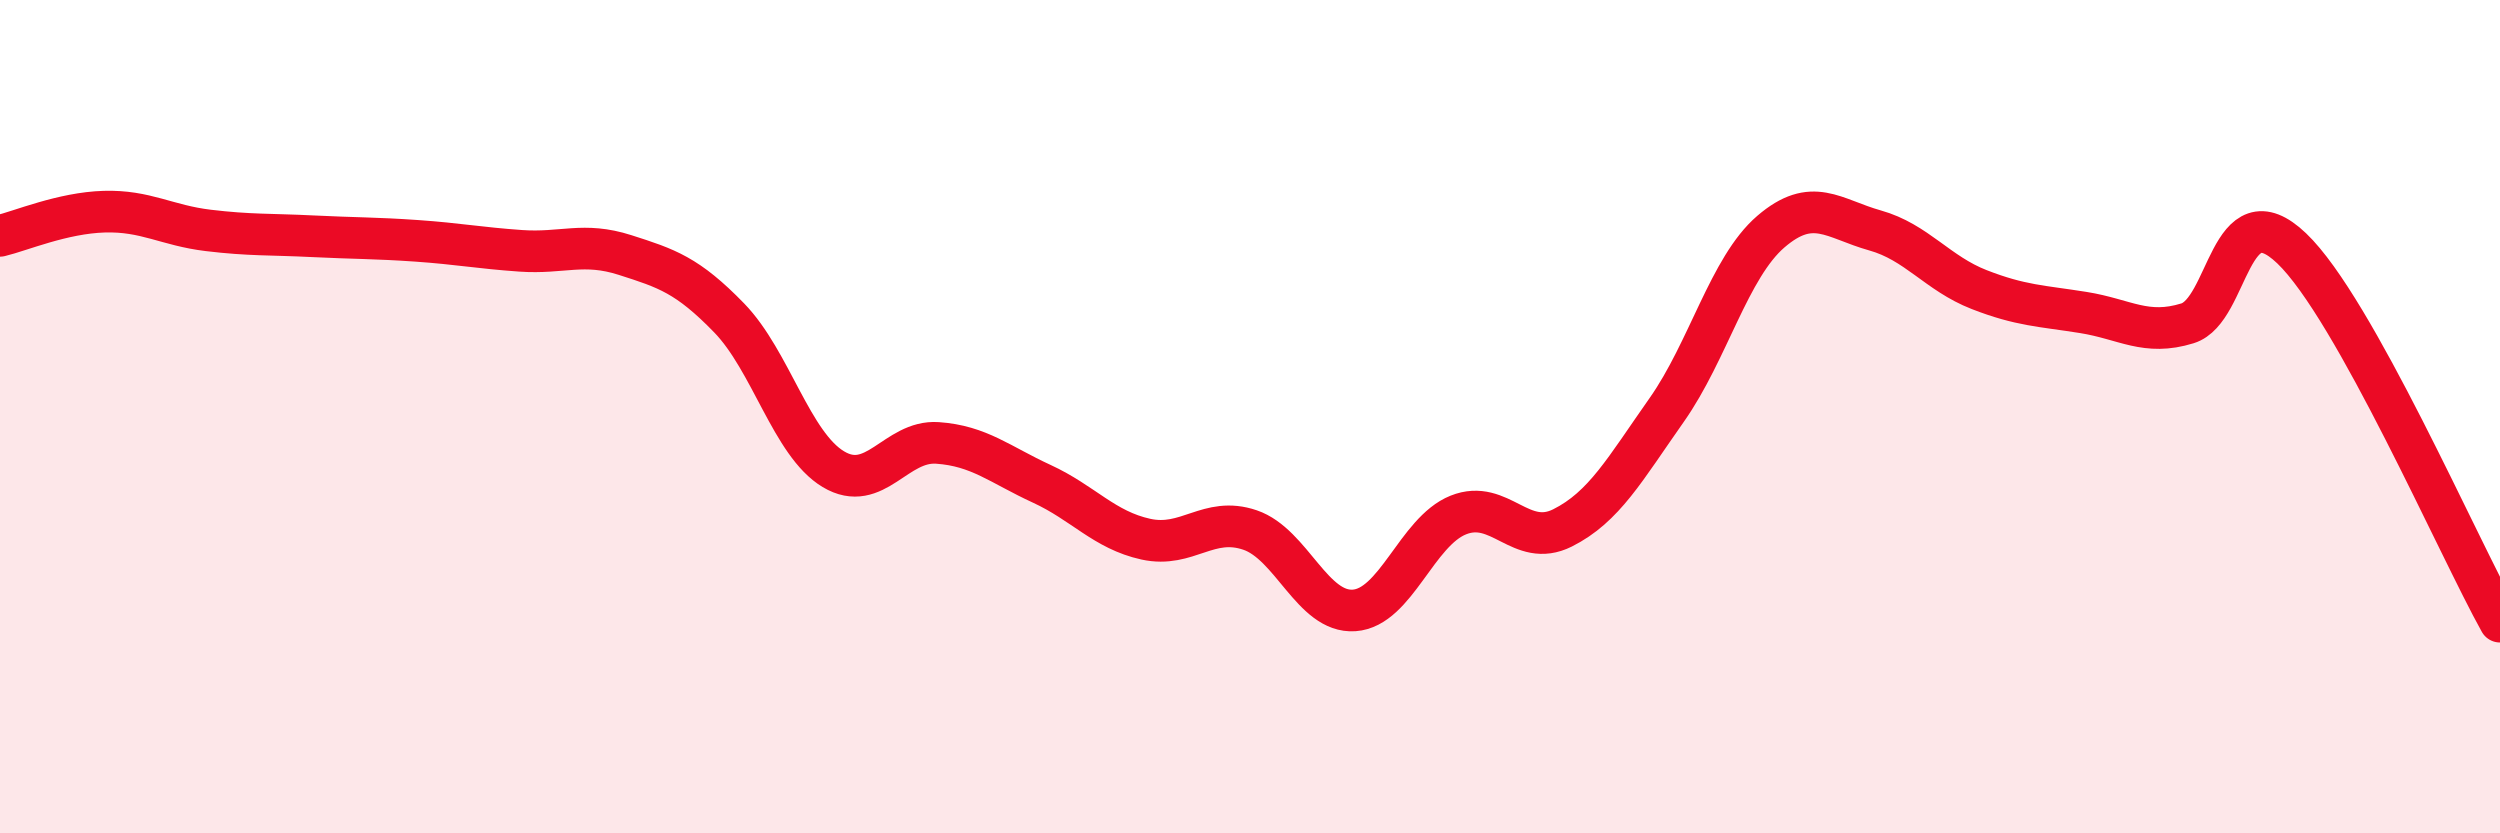
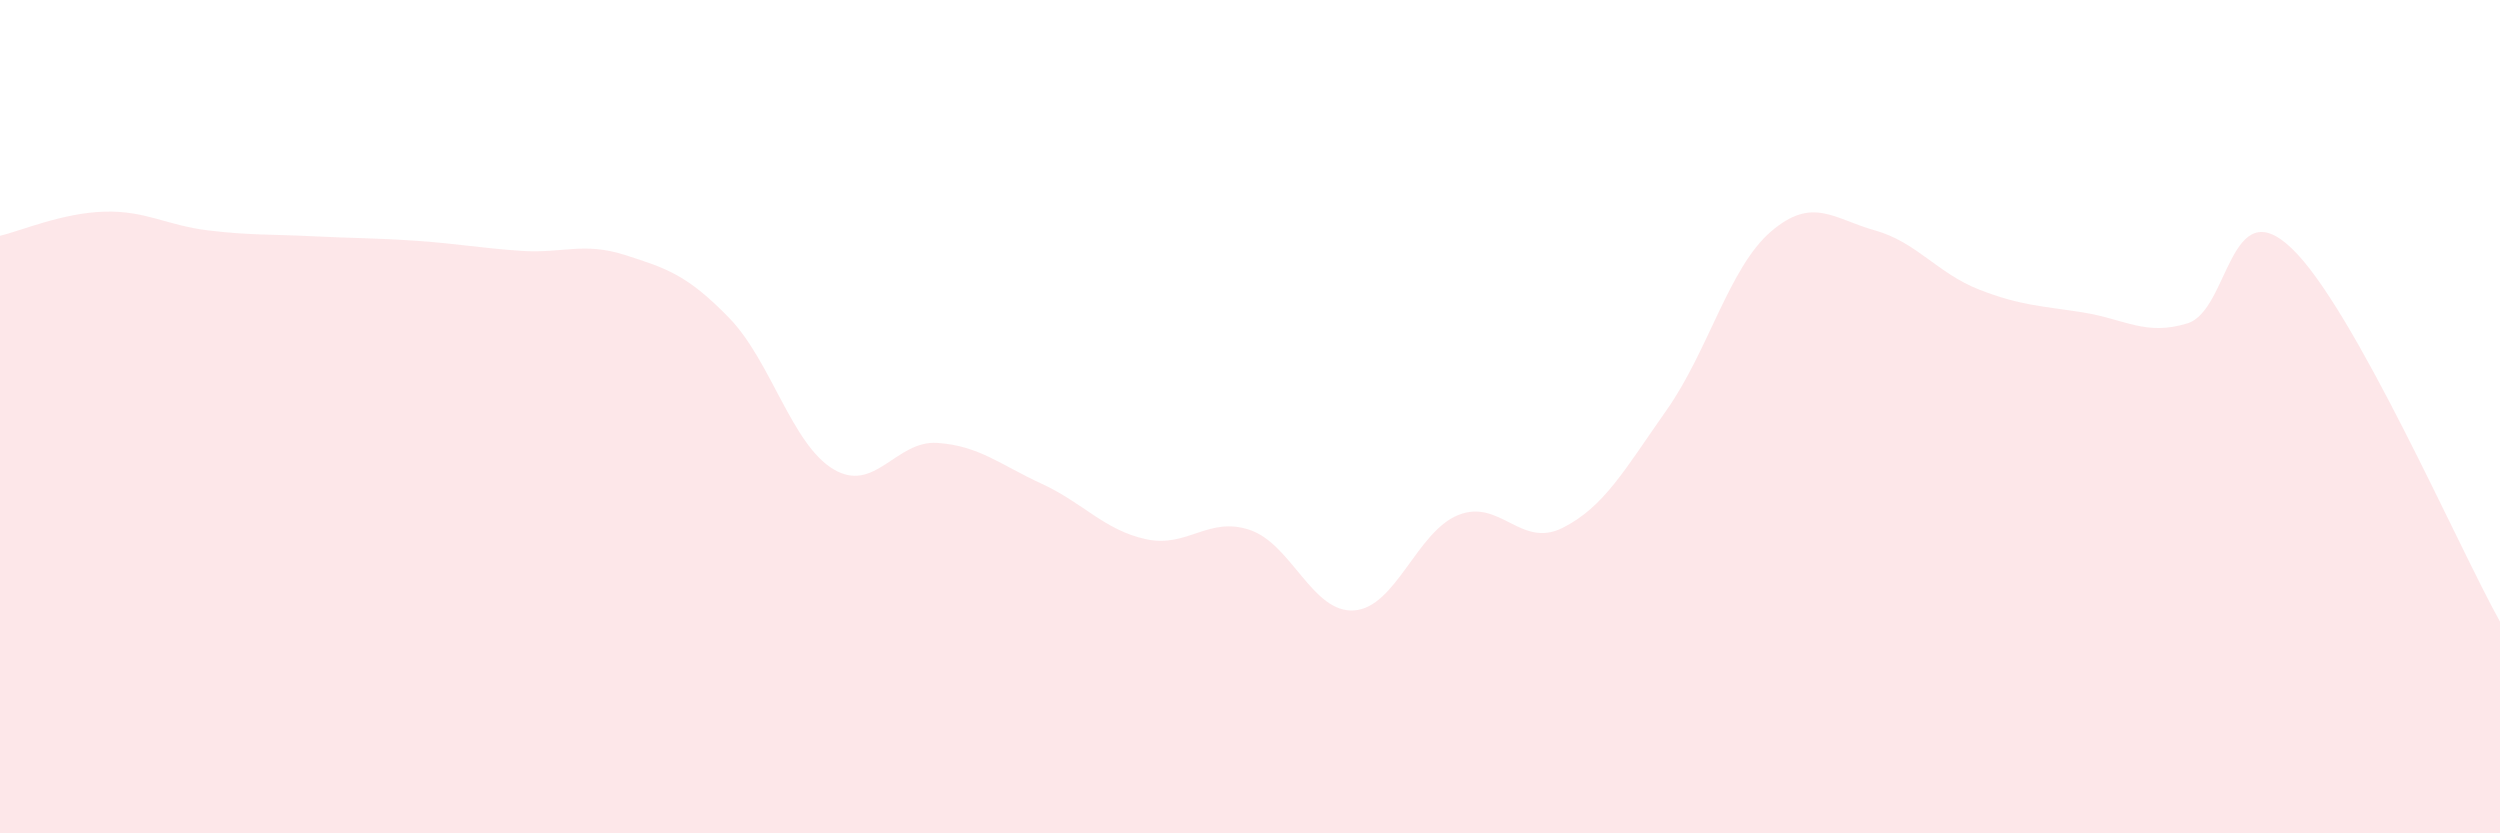
<svg xmlns="http://www.w3.org/2000/svg" width="60" height="20" viewBox="0 0 60 20">
  <path d="M 0,5.66 C 0.5,5.54 1.5,5.11 2.5,5.08 C 3.5,5.05 4,5.41 5,5.53 C 6,5.65 6.5,5.62 7.5,5.67 C 8.5,5.72 9,5.71 10,5.78 C 11,5.85 11.5,5.95 12.5,6.02 C 13.5,6.09 14,5.8 15,6.12 C 16,6.44 16.5,6.6 17.5,7.63 C 18.5,8.66 19,10.66 20,11.26 C 21,11.86 21.5,10.56 22.5,10.63 C 23.5,10.7 24,11.15 25,11.61 C 26,12.07 26.5,12.72 27.5,12.94 C 28.5,13.16 29,12.38 30,12.72 C 31,13.06 31.5,14.72 32.5,14.65 C 33.5,14.58 34,12.76 35,12.36 C 36,11.96 36.5,13.17 37.5,12.67 C 38.5,12.17 39,11.26 40,9.84 C 41,8.42 41.5,6.42 42.5,5.56 C 43.5,4.7 44,5.25 45,5.53 C 46,5.81 46.5,6.56 47.5,6.95 C 48.5,7.34 49,7.34 50,7.5 C 51,7.66 51.5,8.07 52.5,7.76 C 53.5,7.45 53.5,4.53 55,5.96 C 56.5,7.39 59,13.13 60,14.92L60 20L0 20Z" fill="#EB0A25" opacity="0.1" stroke-linecap="round" stroke-linejoin="round" />
-   <path d="M 0,5.66 C 0.5,5.54 1.5,5.11 2.5,5.08 C 3.5,5.05 4,5.41 5,5.53 C 6,5.65 6.5,5.62 7.5,5.67 C 8.5,5.72 9,5.71 10,5.78 C 11,5.85 11.5,5.95 12.5,6.02 C 13.5,6.09 14,5.8 15,6.12 C 16,6.44 16.5,6.6 17.5,7.63 C 18.5,8.66 19,10.66 20,11.26 C 21,11.86 21.5,10.56 22.5,10.63 C 23.5,10.7 24,11.15 25,11.61 C 26,12.07 26.5,12.72 27.5,12.94 C 28.5,13.16 29,12.38 30,12.72 C 31,13.06 31.5,14.72 32.5,14.65 C 33.5,14.58 34,12.76 35,12.36 C 36,11.96 36.5,13.17 37.5,12.67 C 38.5,12.17 39,11.26 40,9.84 C 41,8.42 41.5,6.42 42.5,5.56 C 43.5,4.7 44,5.25 45,5.53 C 46,5.81 46.5,6.56 47.5,6.95 C 48.5,7.34 49,7.34 50,7.5 C 51,7.66 51.5,8.07 52.5,7.76 C 53.5,7.45 53.5,4.53 55,5.96 C 56.5,7.39 59,13.13 60,14.92" stroke="#EB0A25" stroke-width="1" fill="none" stroke-linecap="round" stroke-linejoin="round" />
</svg>